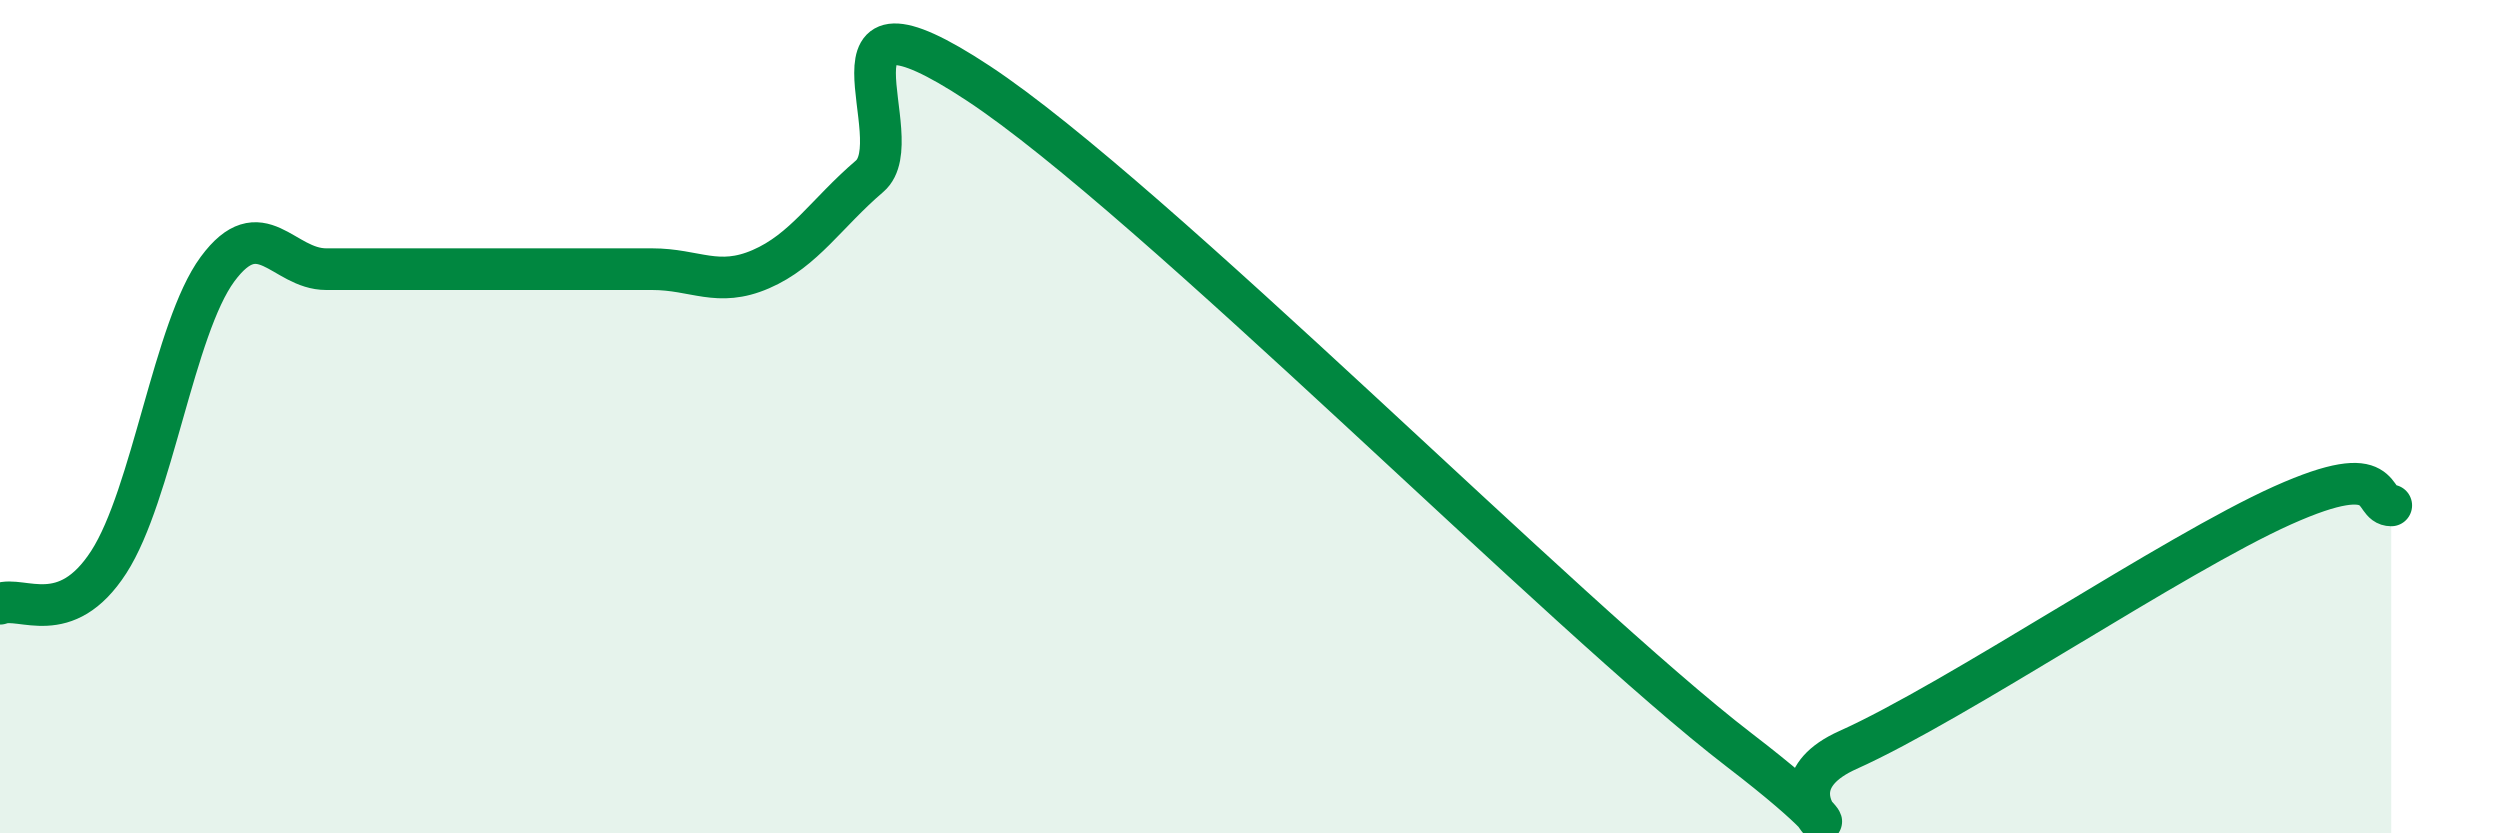
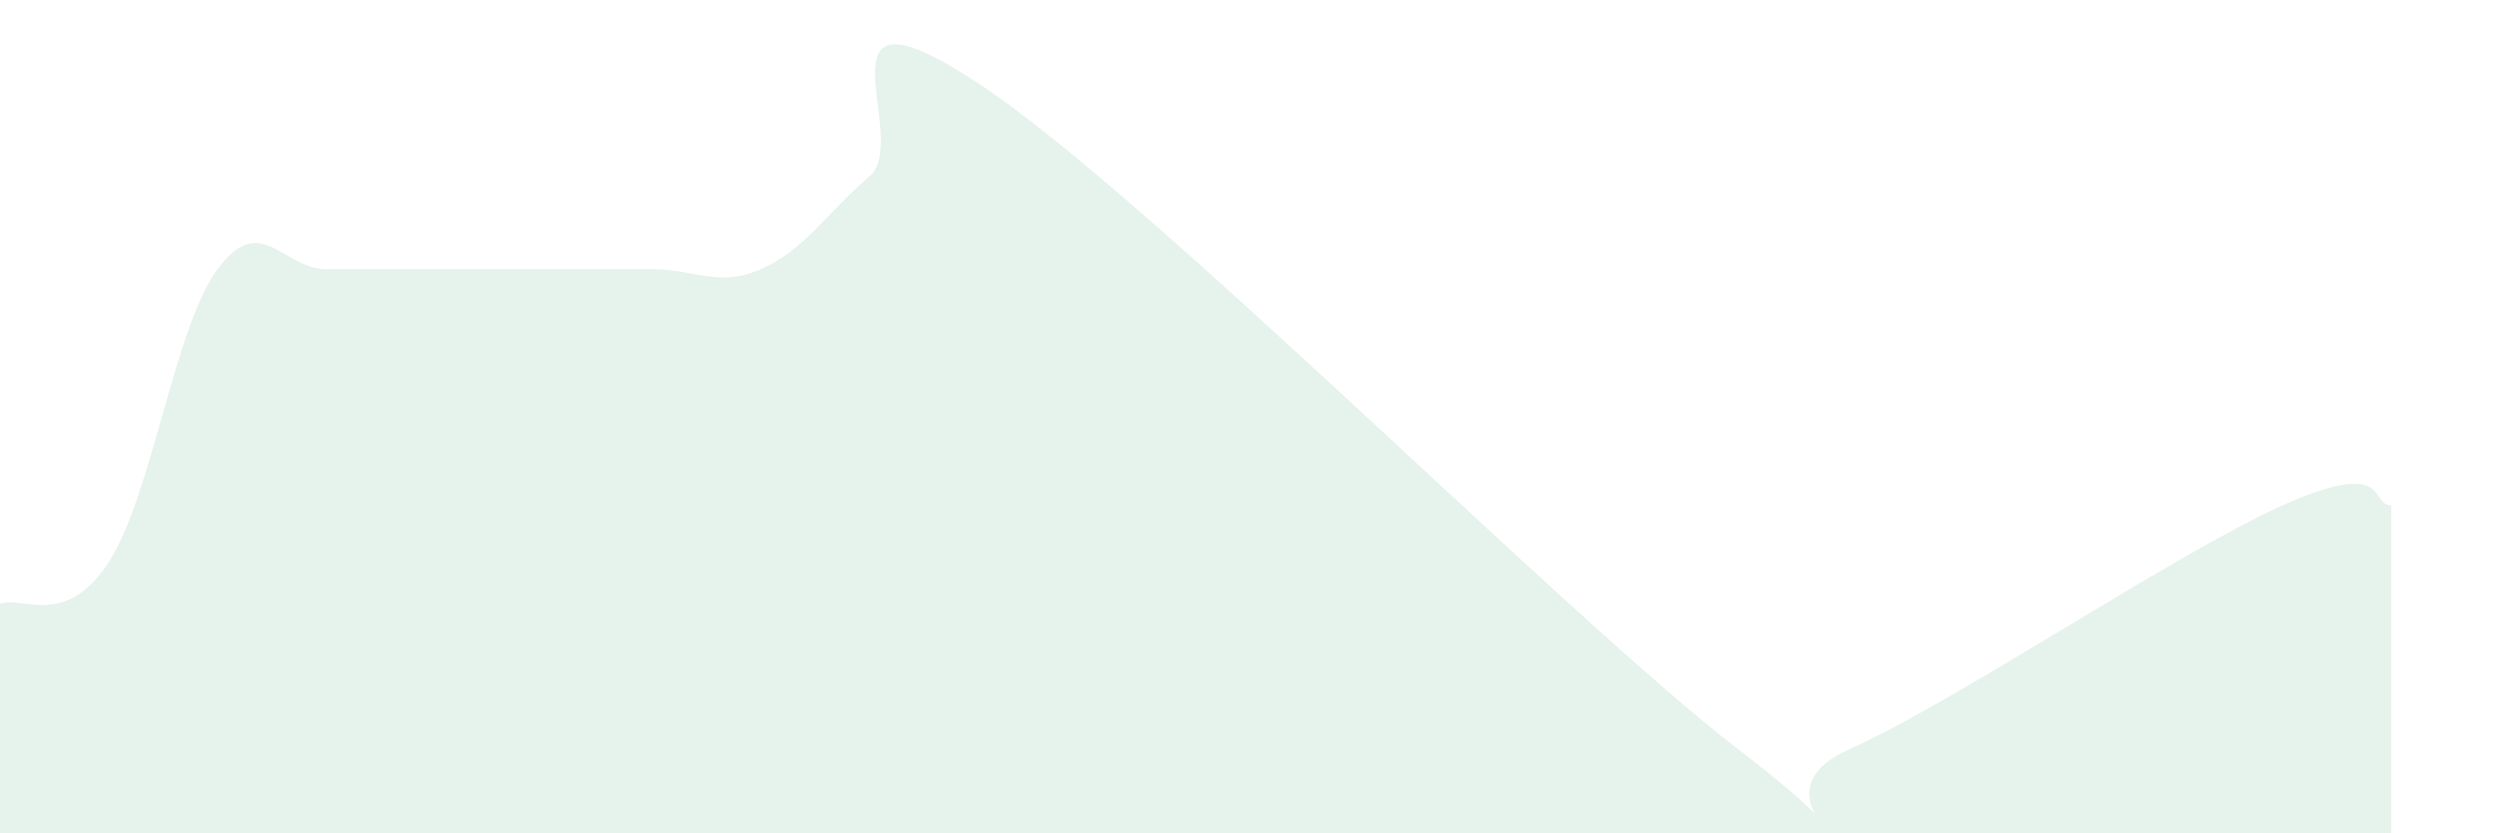
<svg xmlns="http://www.w3.org/2000/svg" width="60" height="20" viewBox="0 0 60 20">
  <path d="M 0,14.49 C 0.52,14.29 1.57,15.1 2.61,13.49 C 3.65,11.88 4.18,7.87 5.22,6.46 C 6.26,5.05 6.79,6.46 7.83,6.46 C 8.87,6.46 9.39,6.46 10.43,6.46 C 11.47,6.46 12,6.46 13.04,6.46 C 14.08,6.46 14.61,6.46 15.65,6.46 C 16.69,6.46 17.22,6.91 18.26,6.46 C 19.3,6.01 19.83,5.12 20.87,4.23 C 21.91,3.34 19.31,-0.75 23.48,2 C 27.65,4.75 37.57,14.8 41.74,18 C 45.91,21.2 41.74,19.17 44.35,18 C 46.96,16.83 52.17,13.3 54.78,12.13 C 57.39,10.96 56.87,12.13 57.39,12.13L57.39 20L0 20Z" fill="#008740" opacity="0.1" stroke-linecap="round" stroke-linejoin="round" />
-   <path d="M 0,14.49 C 0.52,14.29 1.57,15.1 2.61,13.49 C 3.65,11.88 4.18,7.87 5.22,6.46 C 6.26,5.05 6.79,6.46 7.83,6.46 C 8.87,6.46 9.39,6.46 10.43,6.46 C 11.47,6.46 12,6.46 13.04,6.46 C 14.08,6.46 14.61,6.46 15.65,6.46 C 16.69,6.46 17.22,6.91 18.26,6.46 C 19.3,6.01 19.83,5.12 20.87,4.23 C 21.91,3.34 19.31,-0.75 23.48,2 C 27.65,4.75 37.57,14.8 41.74,18 C 45.91,21.2 41.74,19.17 44.35,18 C 46.96,16.83 52.17,13.3 54.78,12.13 C 57.39,10.96 56.87,12.13 57.39,12.13" stroke="#008740" stroke-width="1" fill="none" stroke-linecap="round" stroke-linejoin="round" />
</svg>